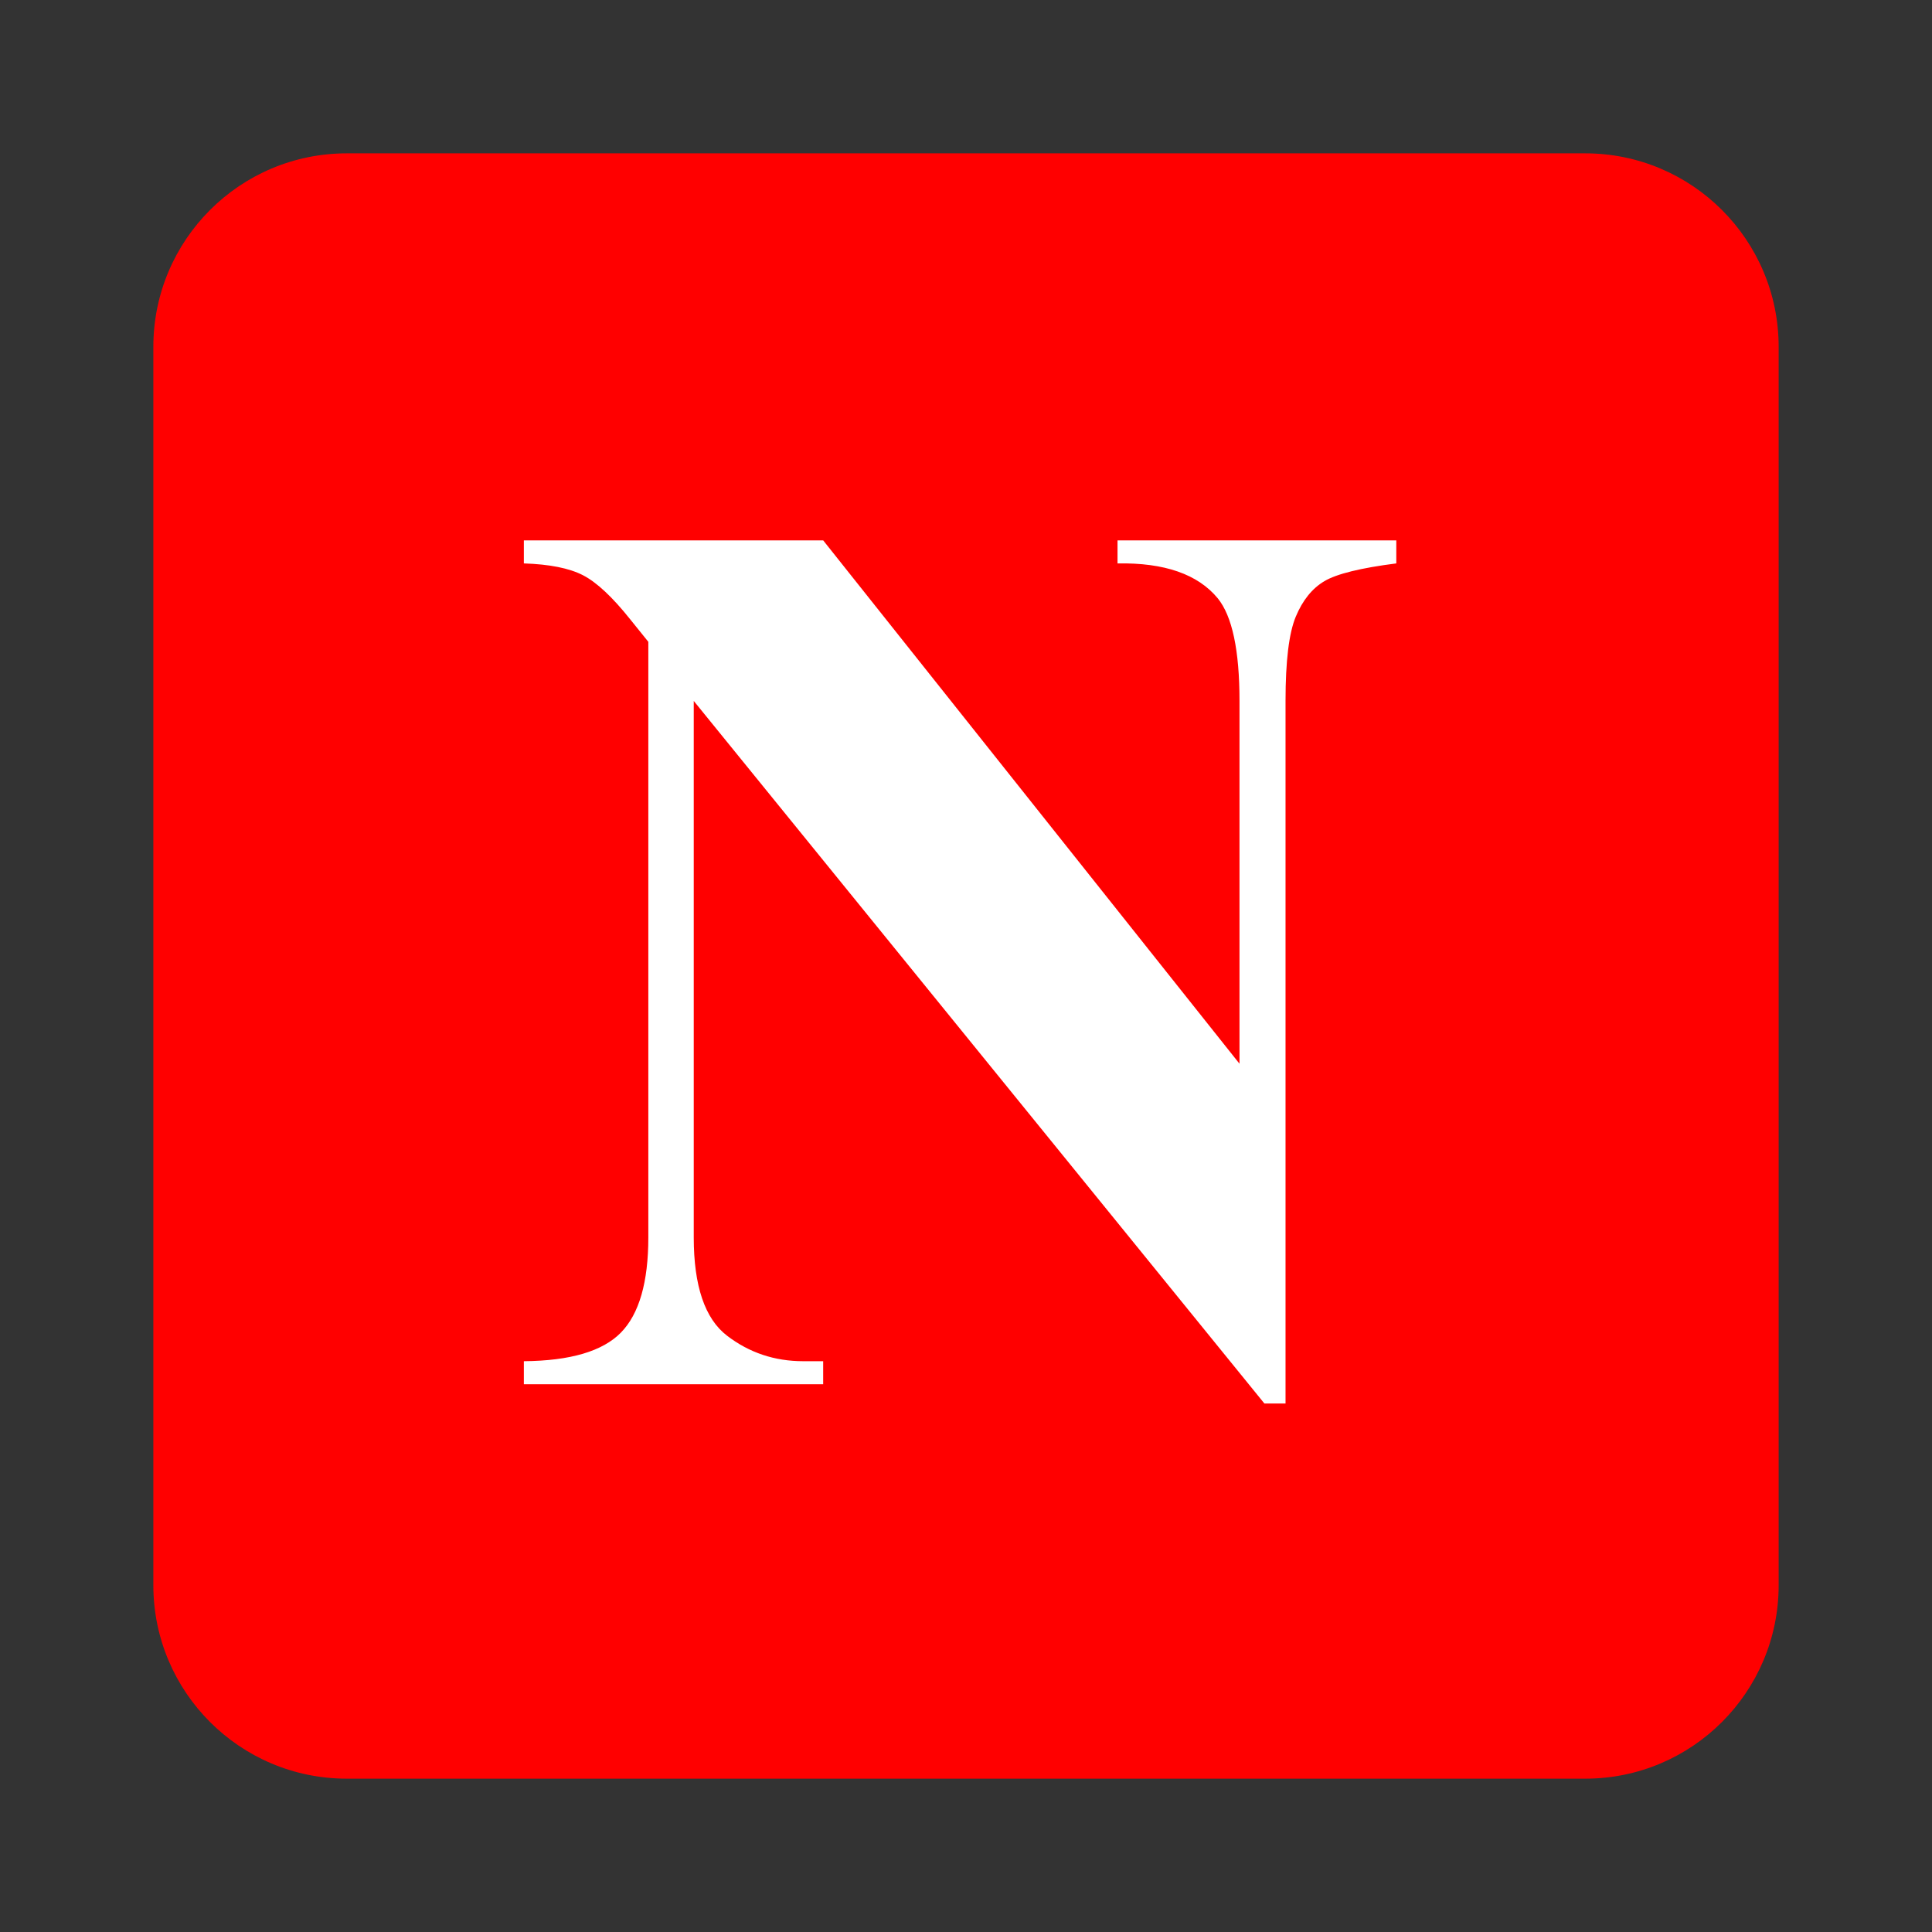
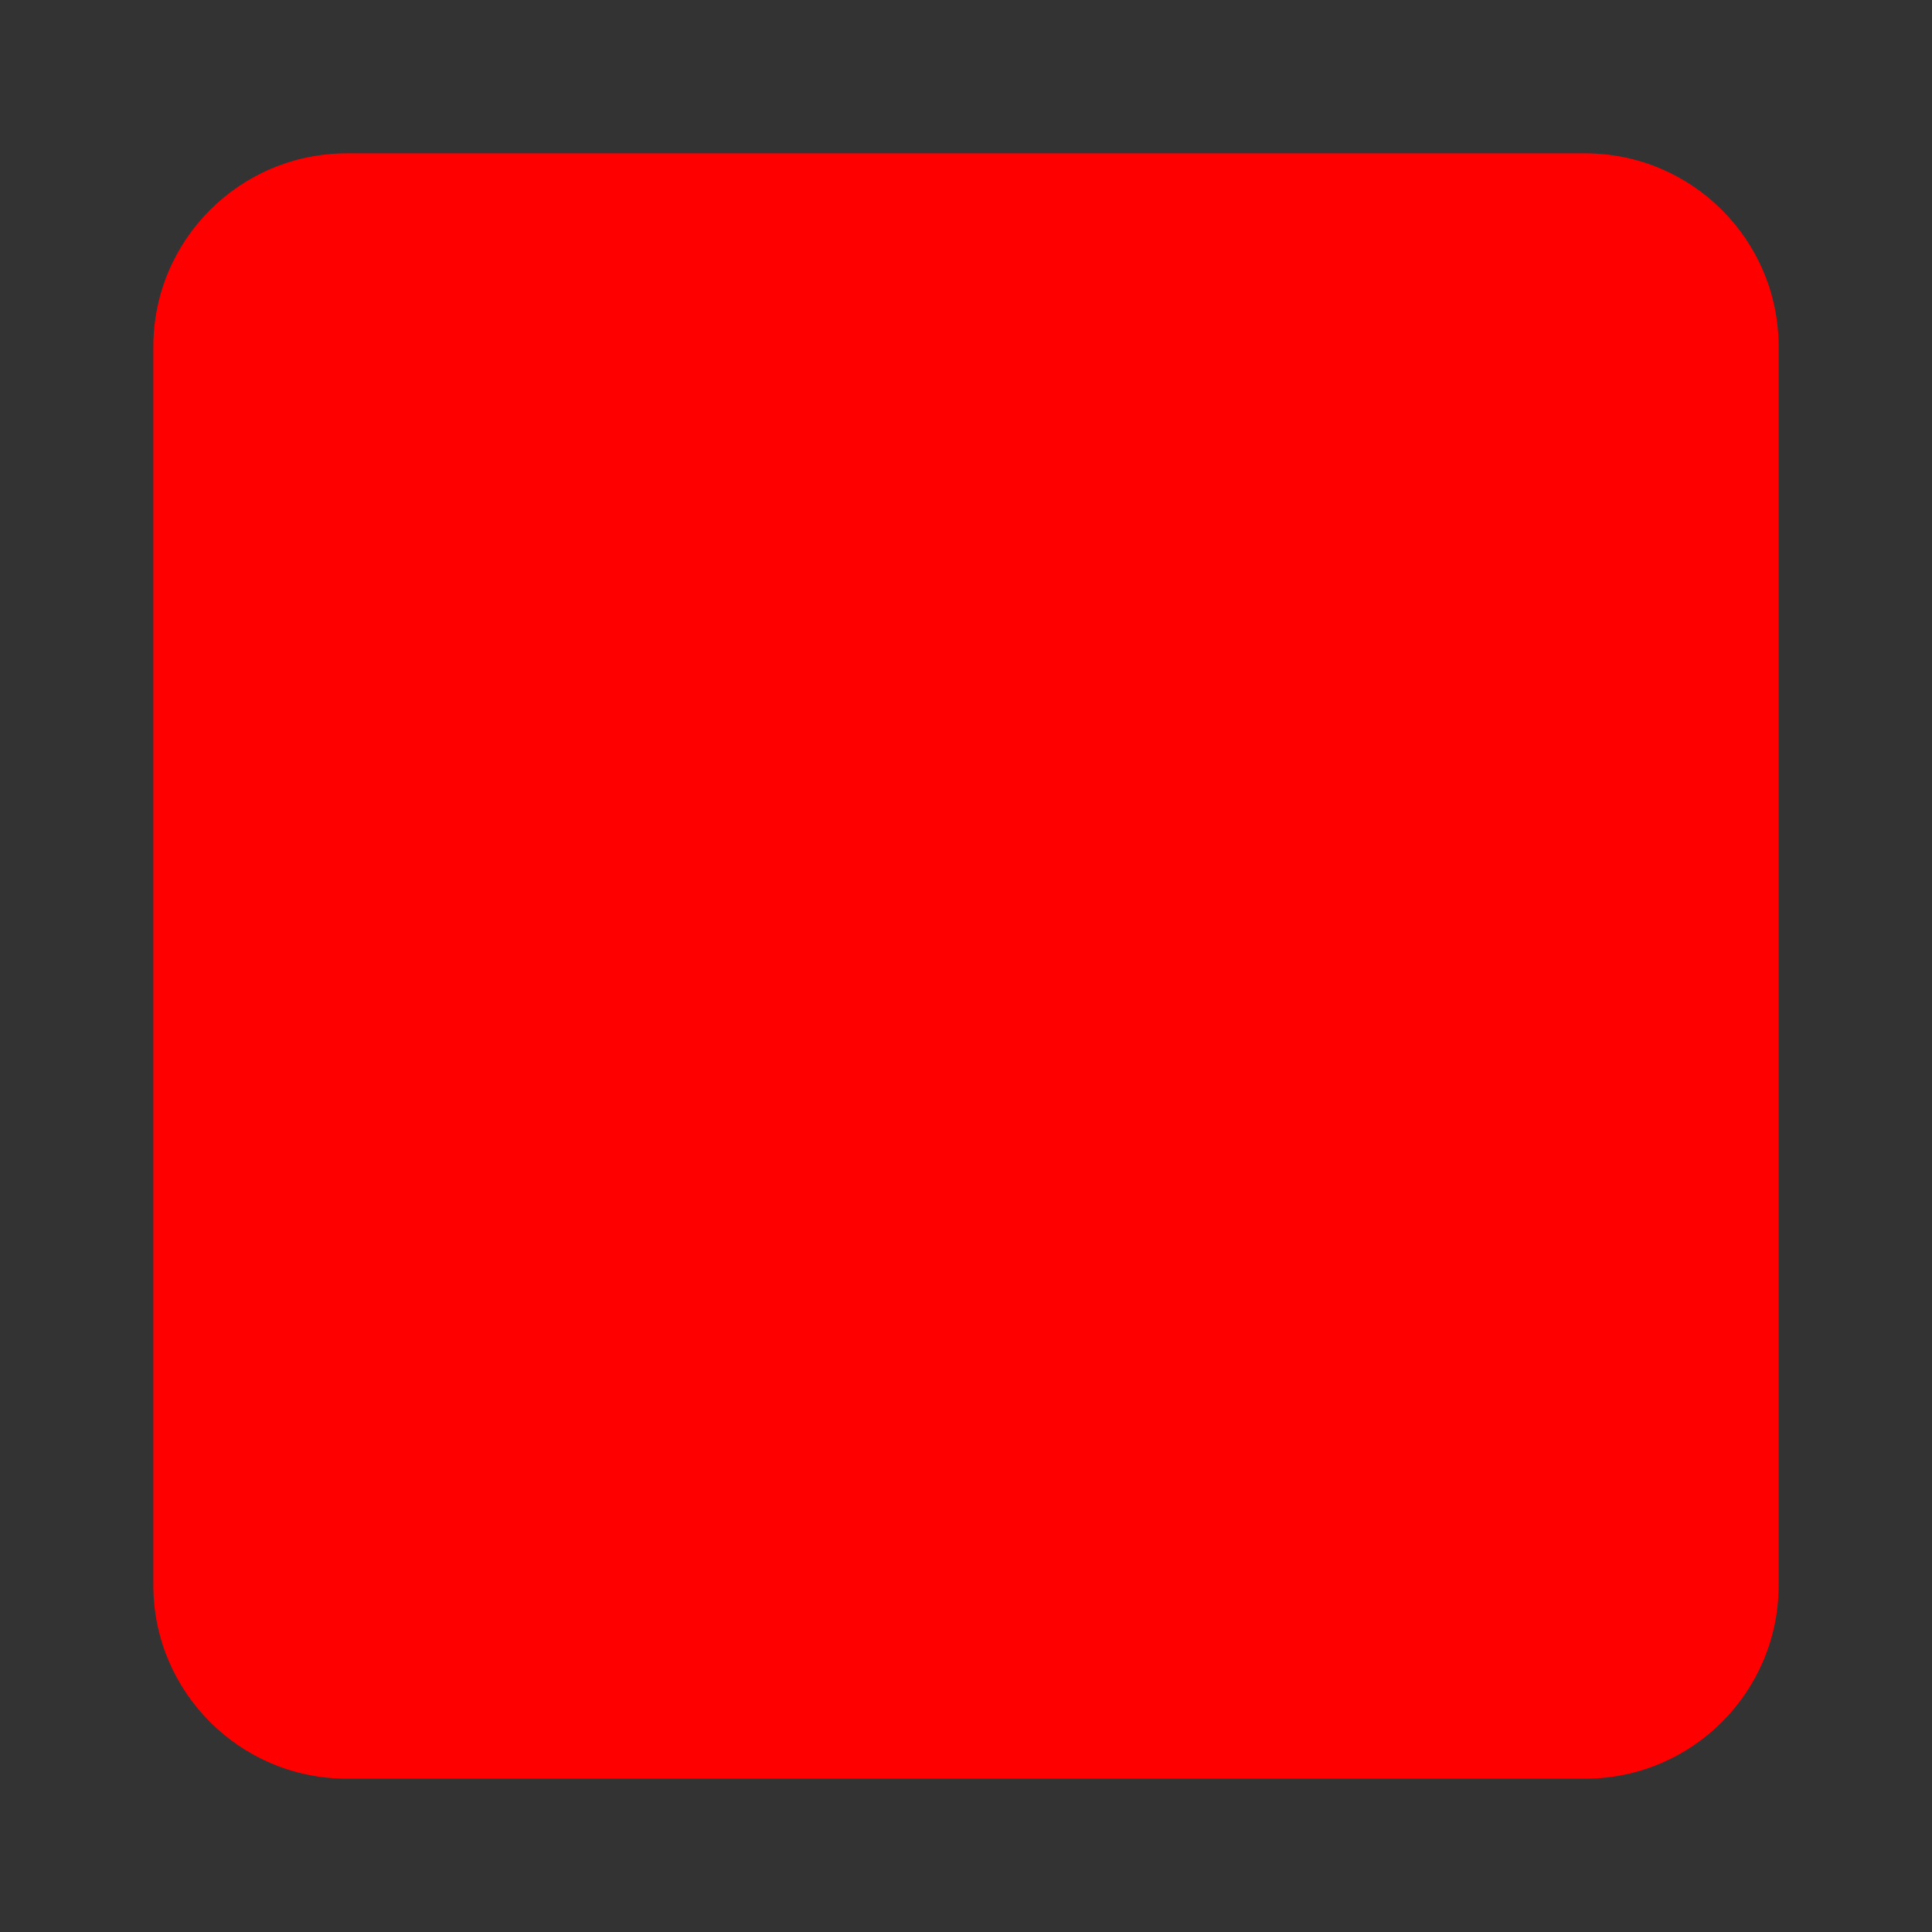
<svg xmlns="http://www.w3.org/2000/svg" xml:space="preserve" id="Layer_1" width="108" height="108" x="0" y="0" style="enable-background:new 0 0 108 108" version="1.1" viewBox="0 0 108 108">
  <rect x="0" y="0" width="108" height="108" fill="#333333" stroke="none" />
  <style type="text/css">.st0{fill:red}.st1{fill:#fff}</style>
  <path d="M88.612 99.429H19.388c-5.974 0-10.816-4.843-10.816-10.816V19.388c0-5.974 4.843-10.816 10.816-10.816h69.224c5.974 0 10.816 4.843 10.816 10.816v69.224c.001 5.974-4.842 10.817-10.816 10.817z" class="st0" />
  <g>
-     <path d="m46.017 30.208 23.272 29.255v-20.28c0-2.829-.406-4.742-1.218-5.74-1.113-1.345-2.98-1.994-5.601-1.948v-1.287h15.584v1.287c-1.994.255-3.334.586-4.018.991-.685.406-1.218 1.067-1.6 1.983-.383.917-.574 2.487-.574 4.713v39.274H70.68L38.781 39.183v29.986c0 2.714.62 4.546 1.861 5.497 1.24.951 2.661 1.426 4.261 1.426h1.113v1.287H29.284v-1.287c2.597-.022 4.406-.557 5.427-1.601 1.02-1.043 1.531-2.817 1.531-5.322V35.878l-1.009-1.252c-.998-1.252-1.879-2.076-2.644-2.47-.765-.394-1.867-.614-3.305-.661v-1.287h16.733z" class="st1" />
-   </g>
+     </g>
</svg>